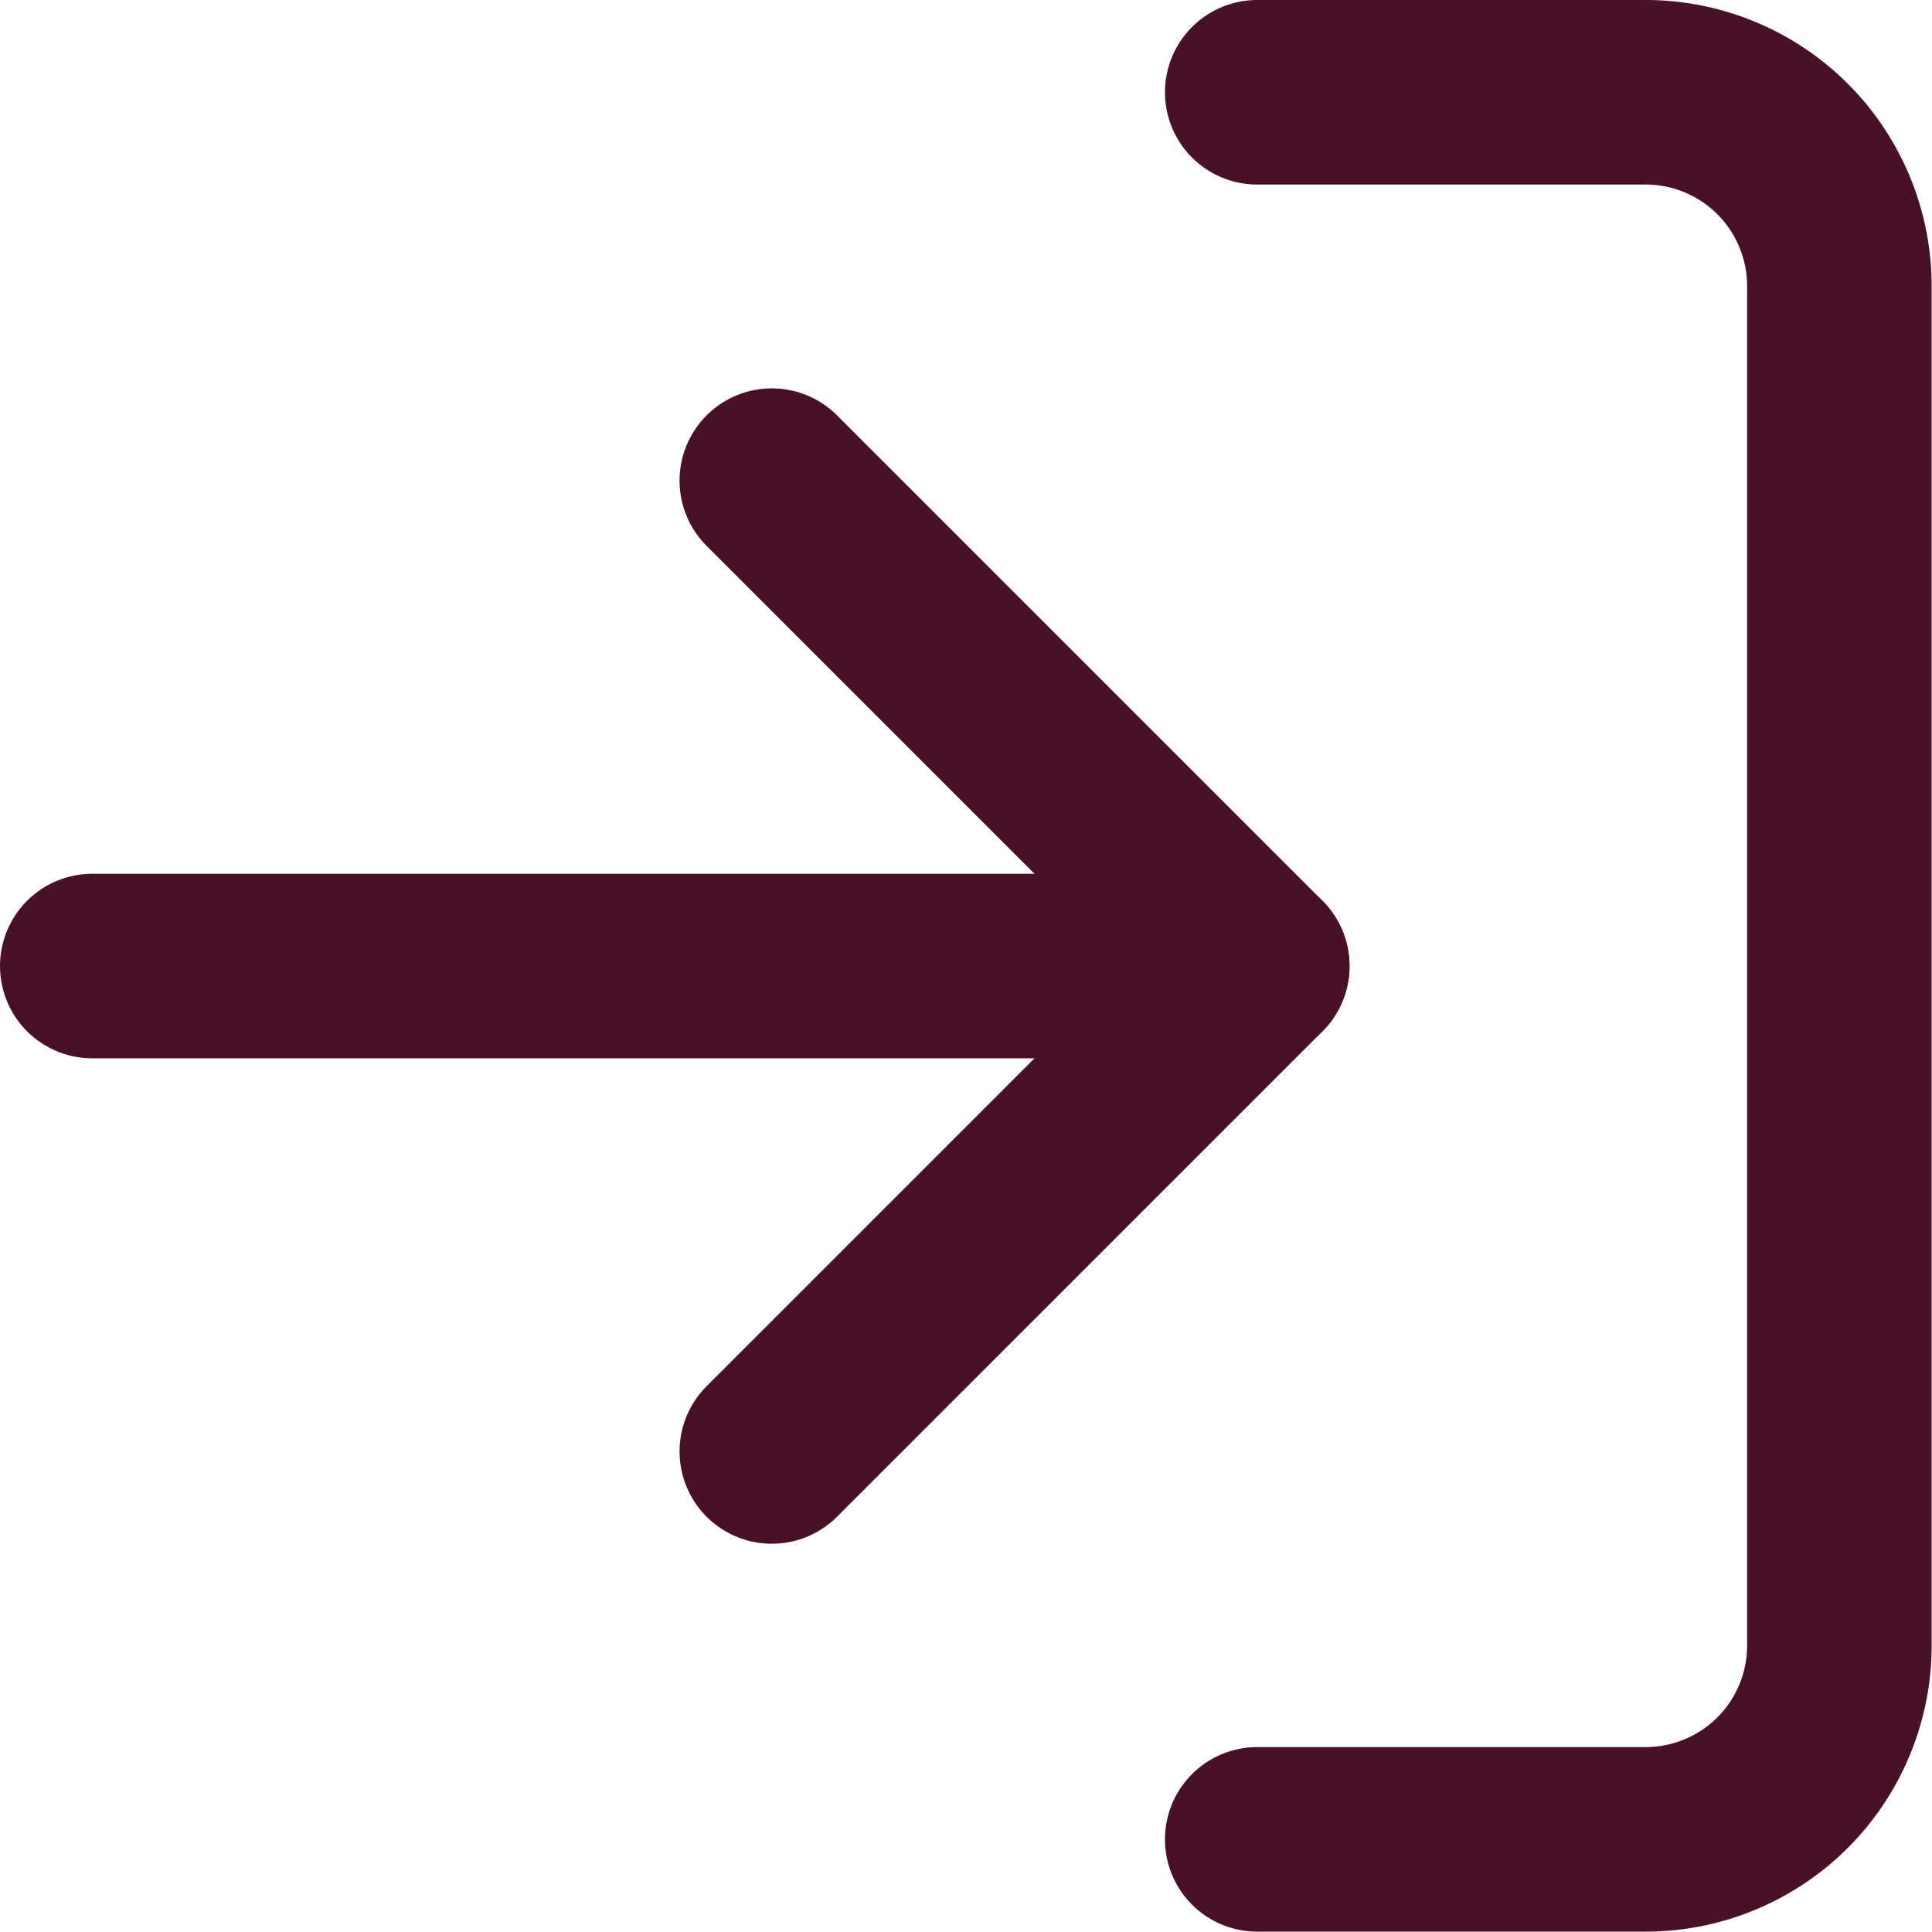
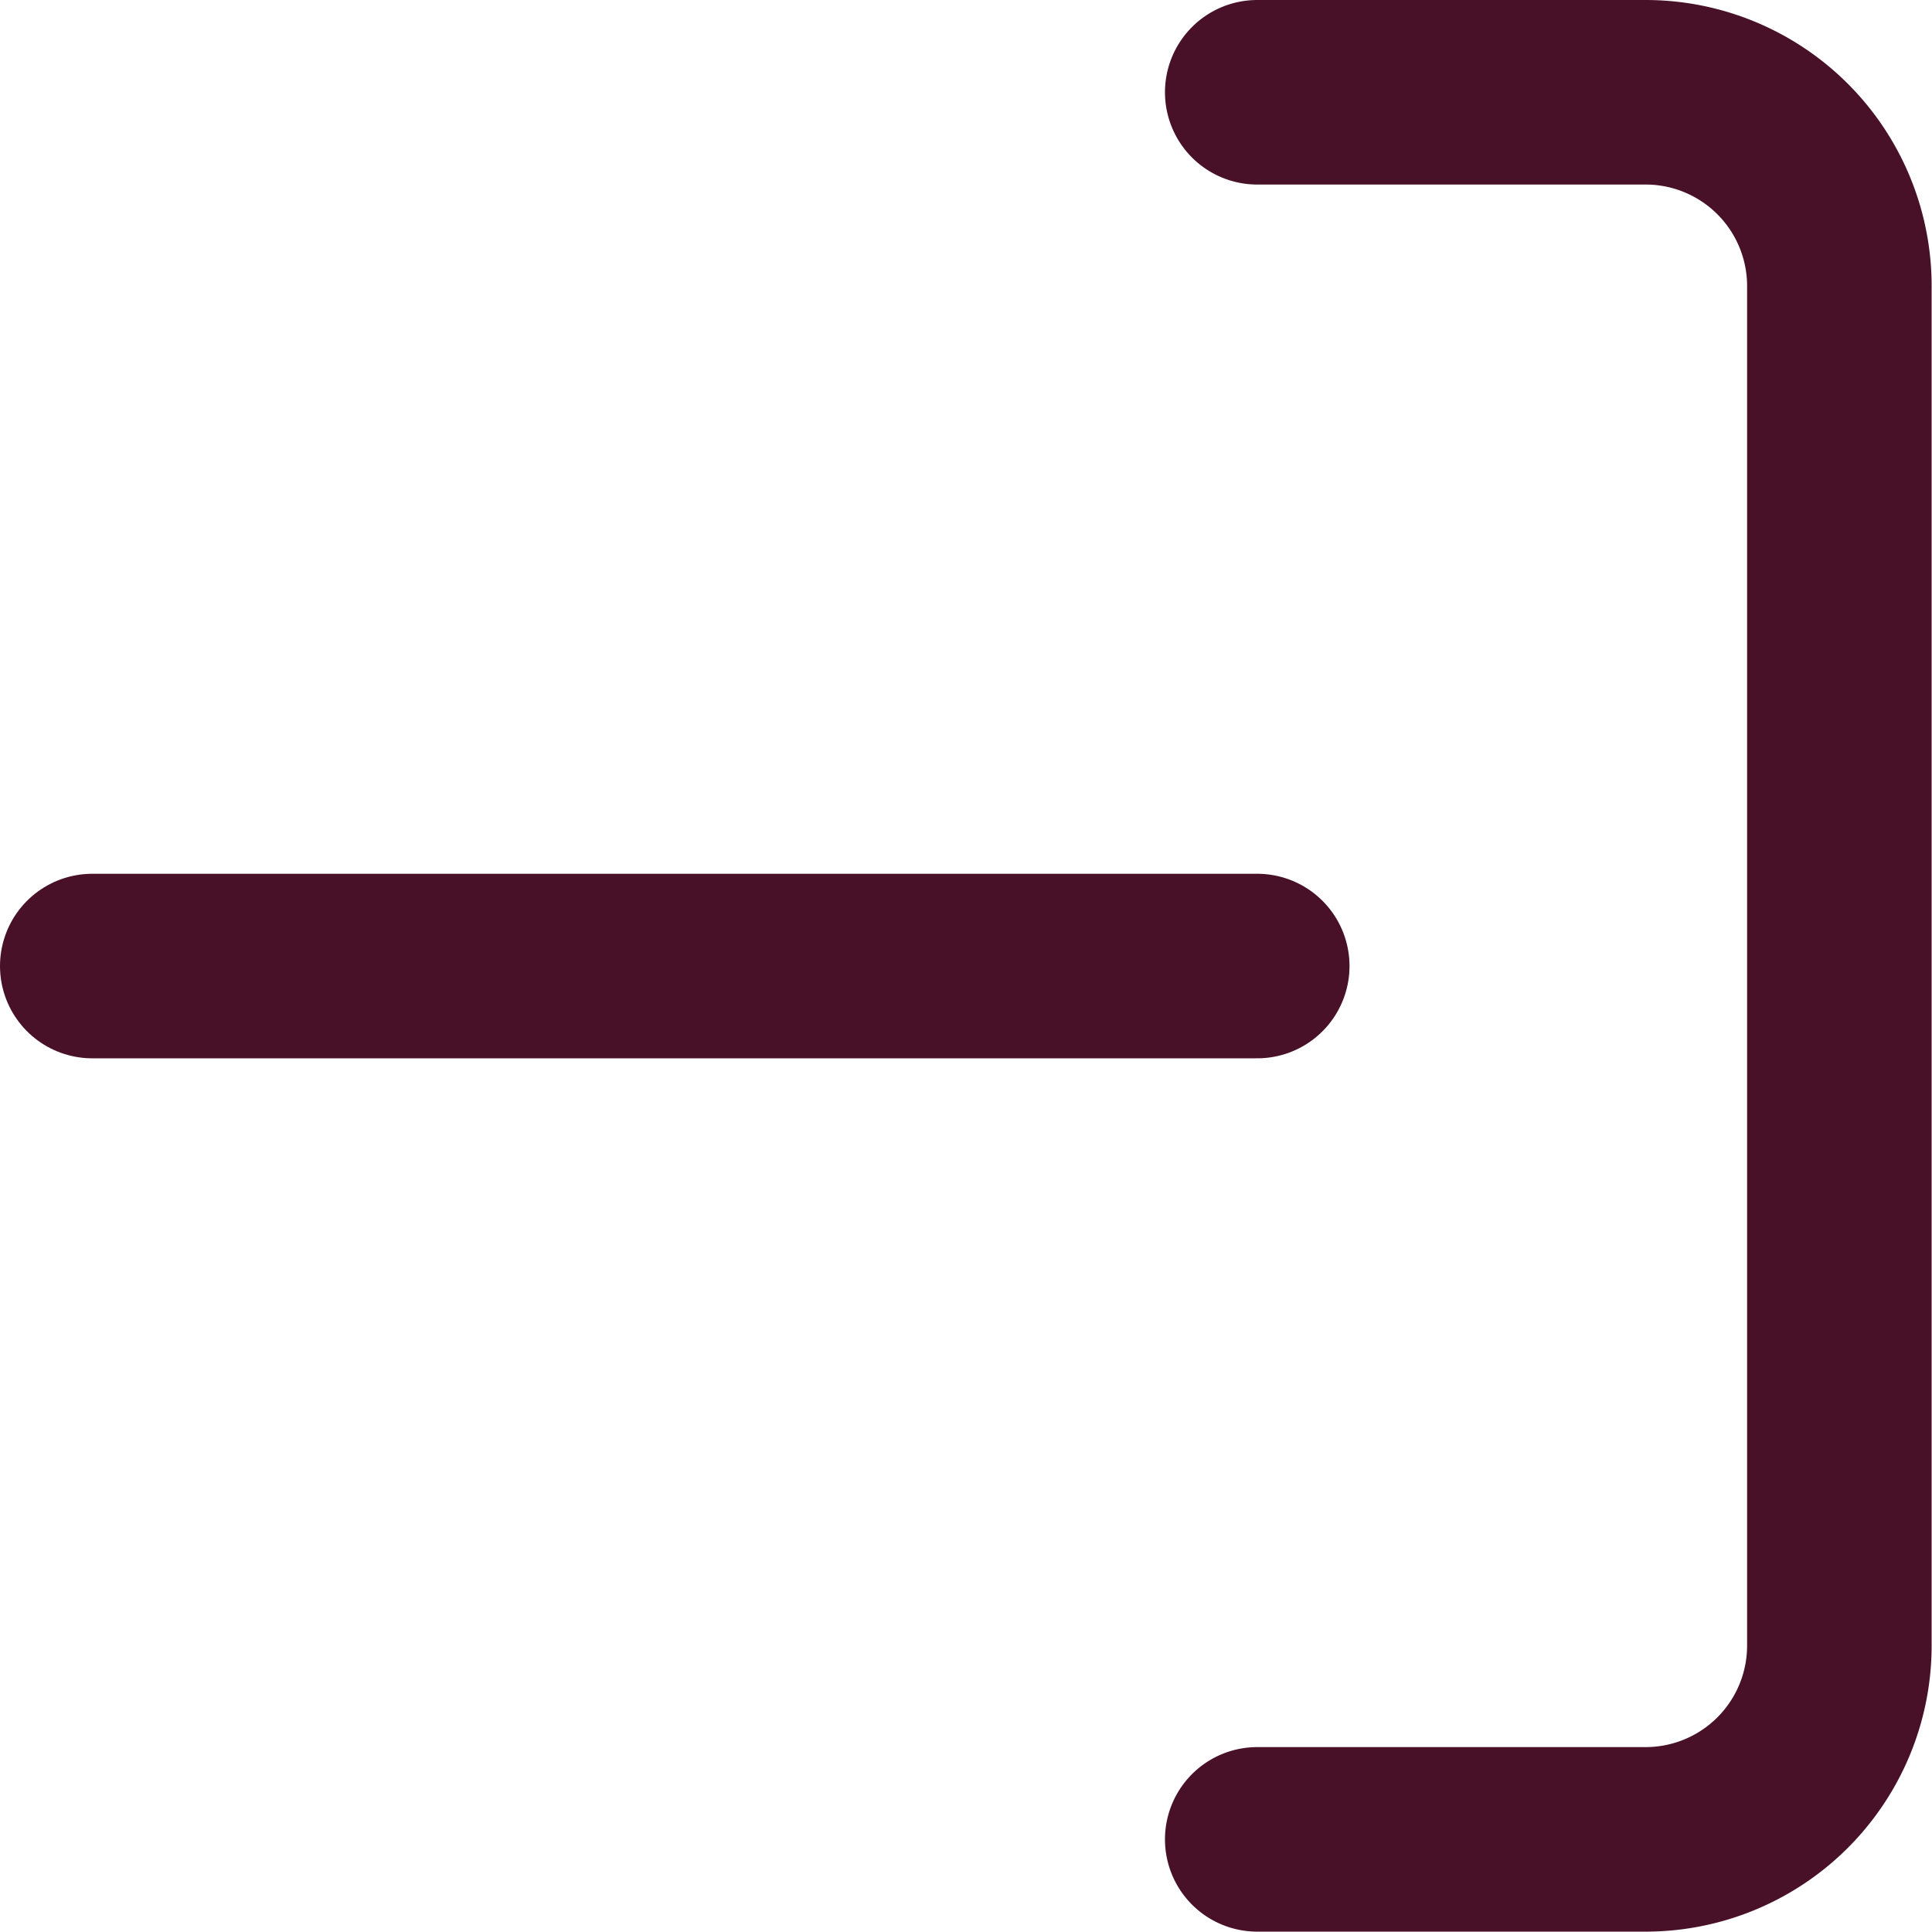
<svg xmlns="http://www.w3.org/2000/svg" width="20.939" height="20.939" viewBox="0 0 20.939 20.939">
  <g id="Icon_feather-log-in" data-name="Icon feather-log-in" transform="translate(-3.5 -3.5)">
    <path id="Tracciato_78" data-name="Tracciato 78" d="M22.5,4.5h4.209a2.1,2.1,0,0,1,2.1,2.1V21.335a2.1,2.1,0,0,1-2.1,2.1H22.5" transform="translate(-5.374)" fill="none" stroke="#481128" stroke-linecap="round" stroke-linejoin="round" stroke-width="2" />
-     <path id="Tracciato_79" data-name="Tracciato 79" d="M15,21.022l5.261-5.261L15,10.5" transform="translate(-3.135 -1.791)" fill="none" stroke="#481128" stroke-linecap="round" stroke-linejoin="round" stroke-width="2" />
    <path id="Tracciato_80" data-name="Tracciato 80" d="M17.126,18H4.5" transform="translate(0 -4.03)" fill="none" stroke="#481128" stroke-linecap="round" stroke-linejoin="round" stroke-width="2" />
  </g>
</svg>